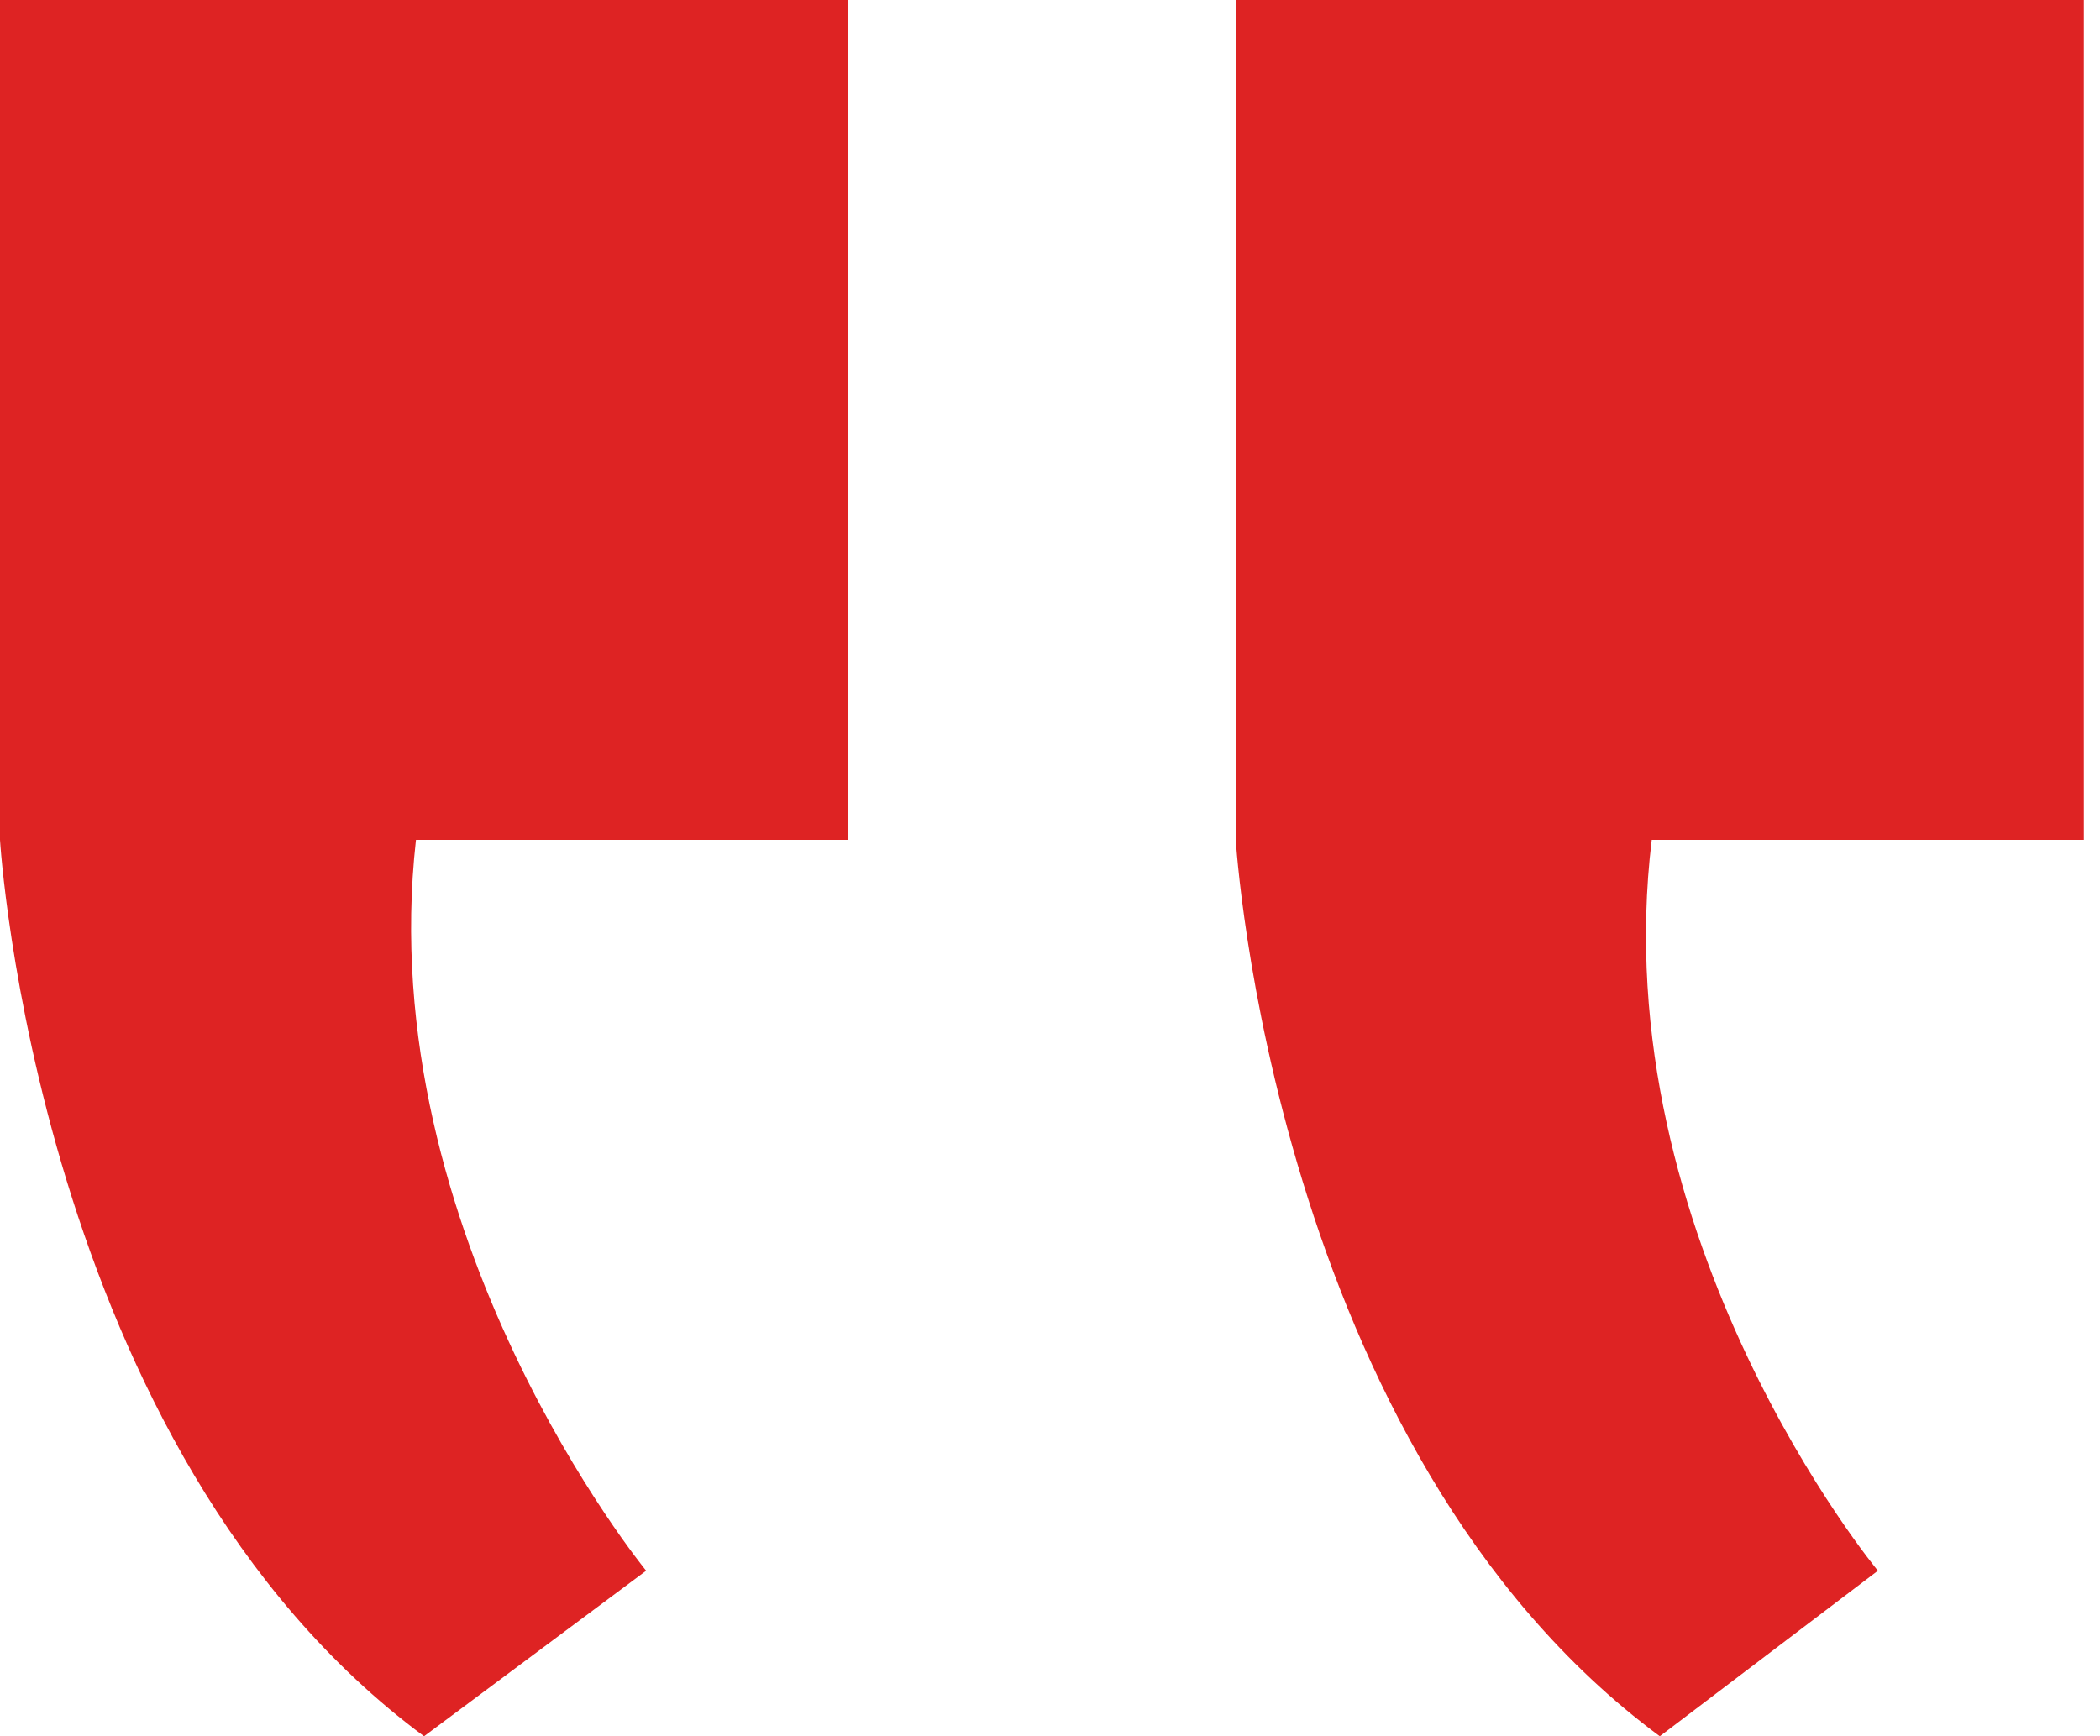
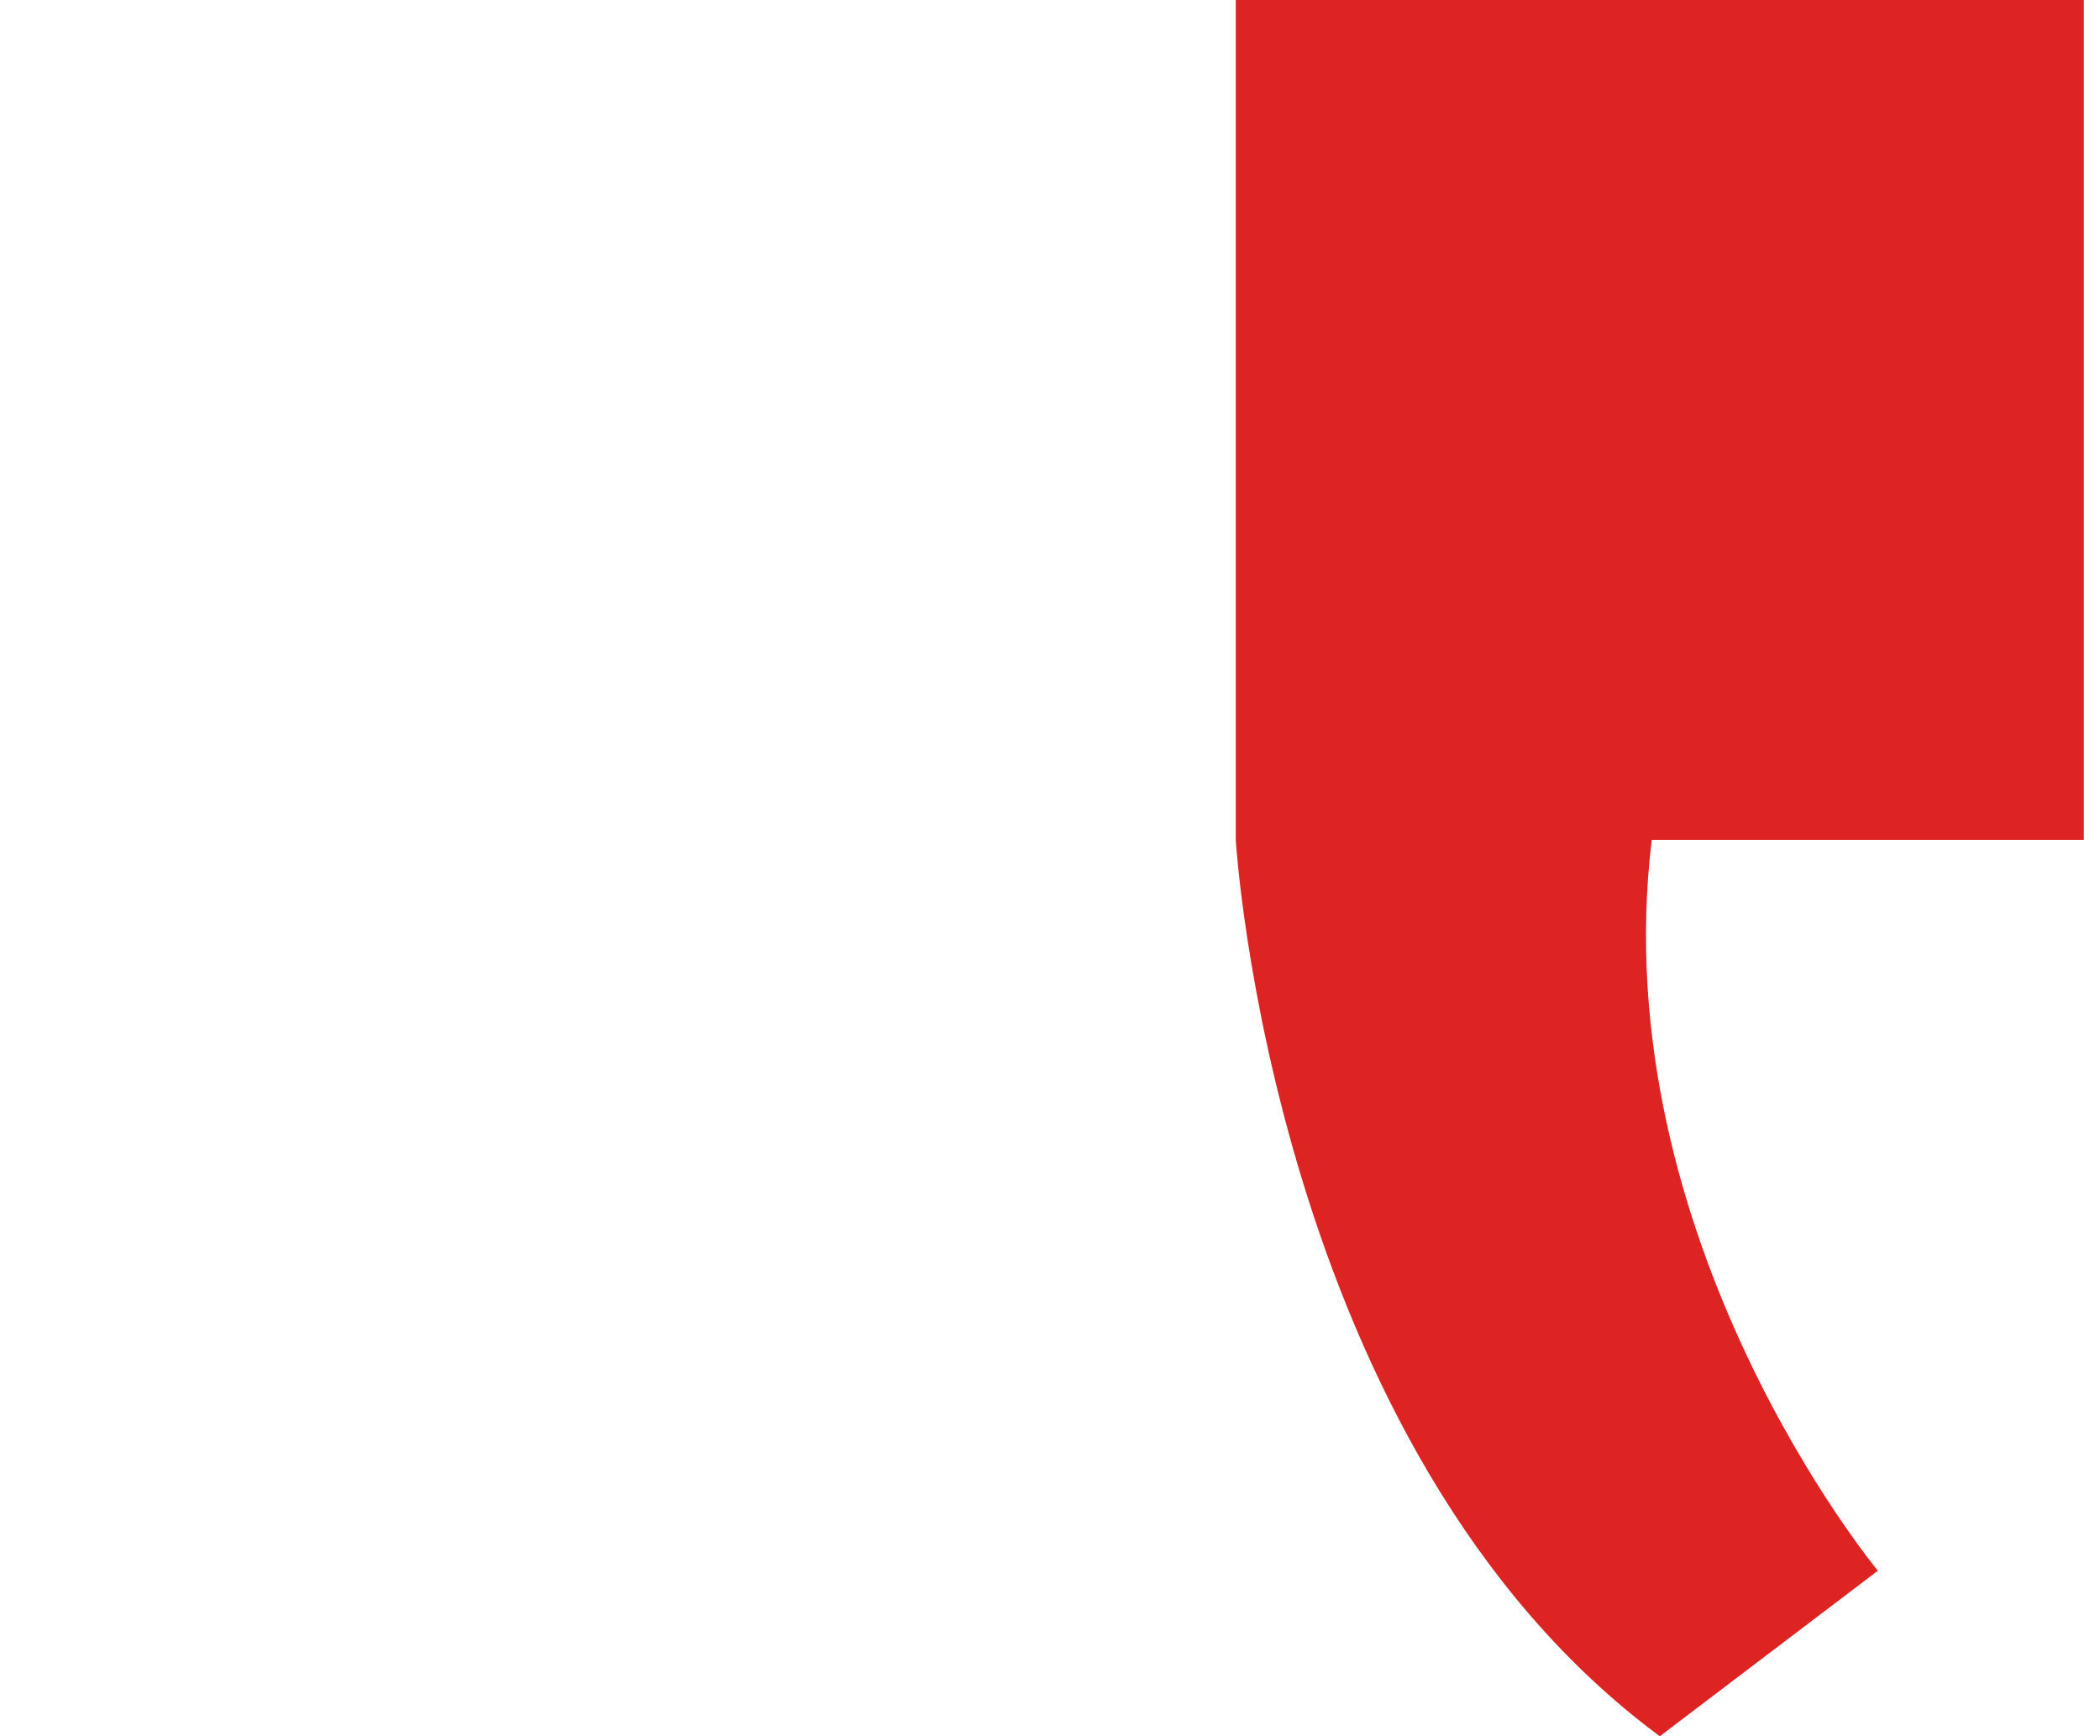
<svg xmlns="http://www.w3.org/2000/svg" version="1.1" id="Layer_1" x="0px" y="0px" viewBox="0 0 52 43" style="enable-background:new 0 0 52 43;" xml:space="preserve">
  <style type="text/css">
	.st0{fill:#DE2323;}
</style>
  <path class="st0" d="M51.6,0v20.8H40.9c-1.2,9.9,5.6,18.1,5.6,18.1L41.1,43c-9.6-7.1-10.5-22.2-10.5-22.2V0H51.6z" />
-   <path class="st0" d="M21,0v20.8H10.3C9.2,30.6,16,38.9,16,38.9L10.5,43C0.9,35.9,0,20.8,0,20.8V0H21z" />
</svg>